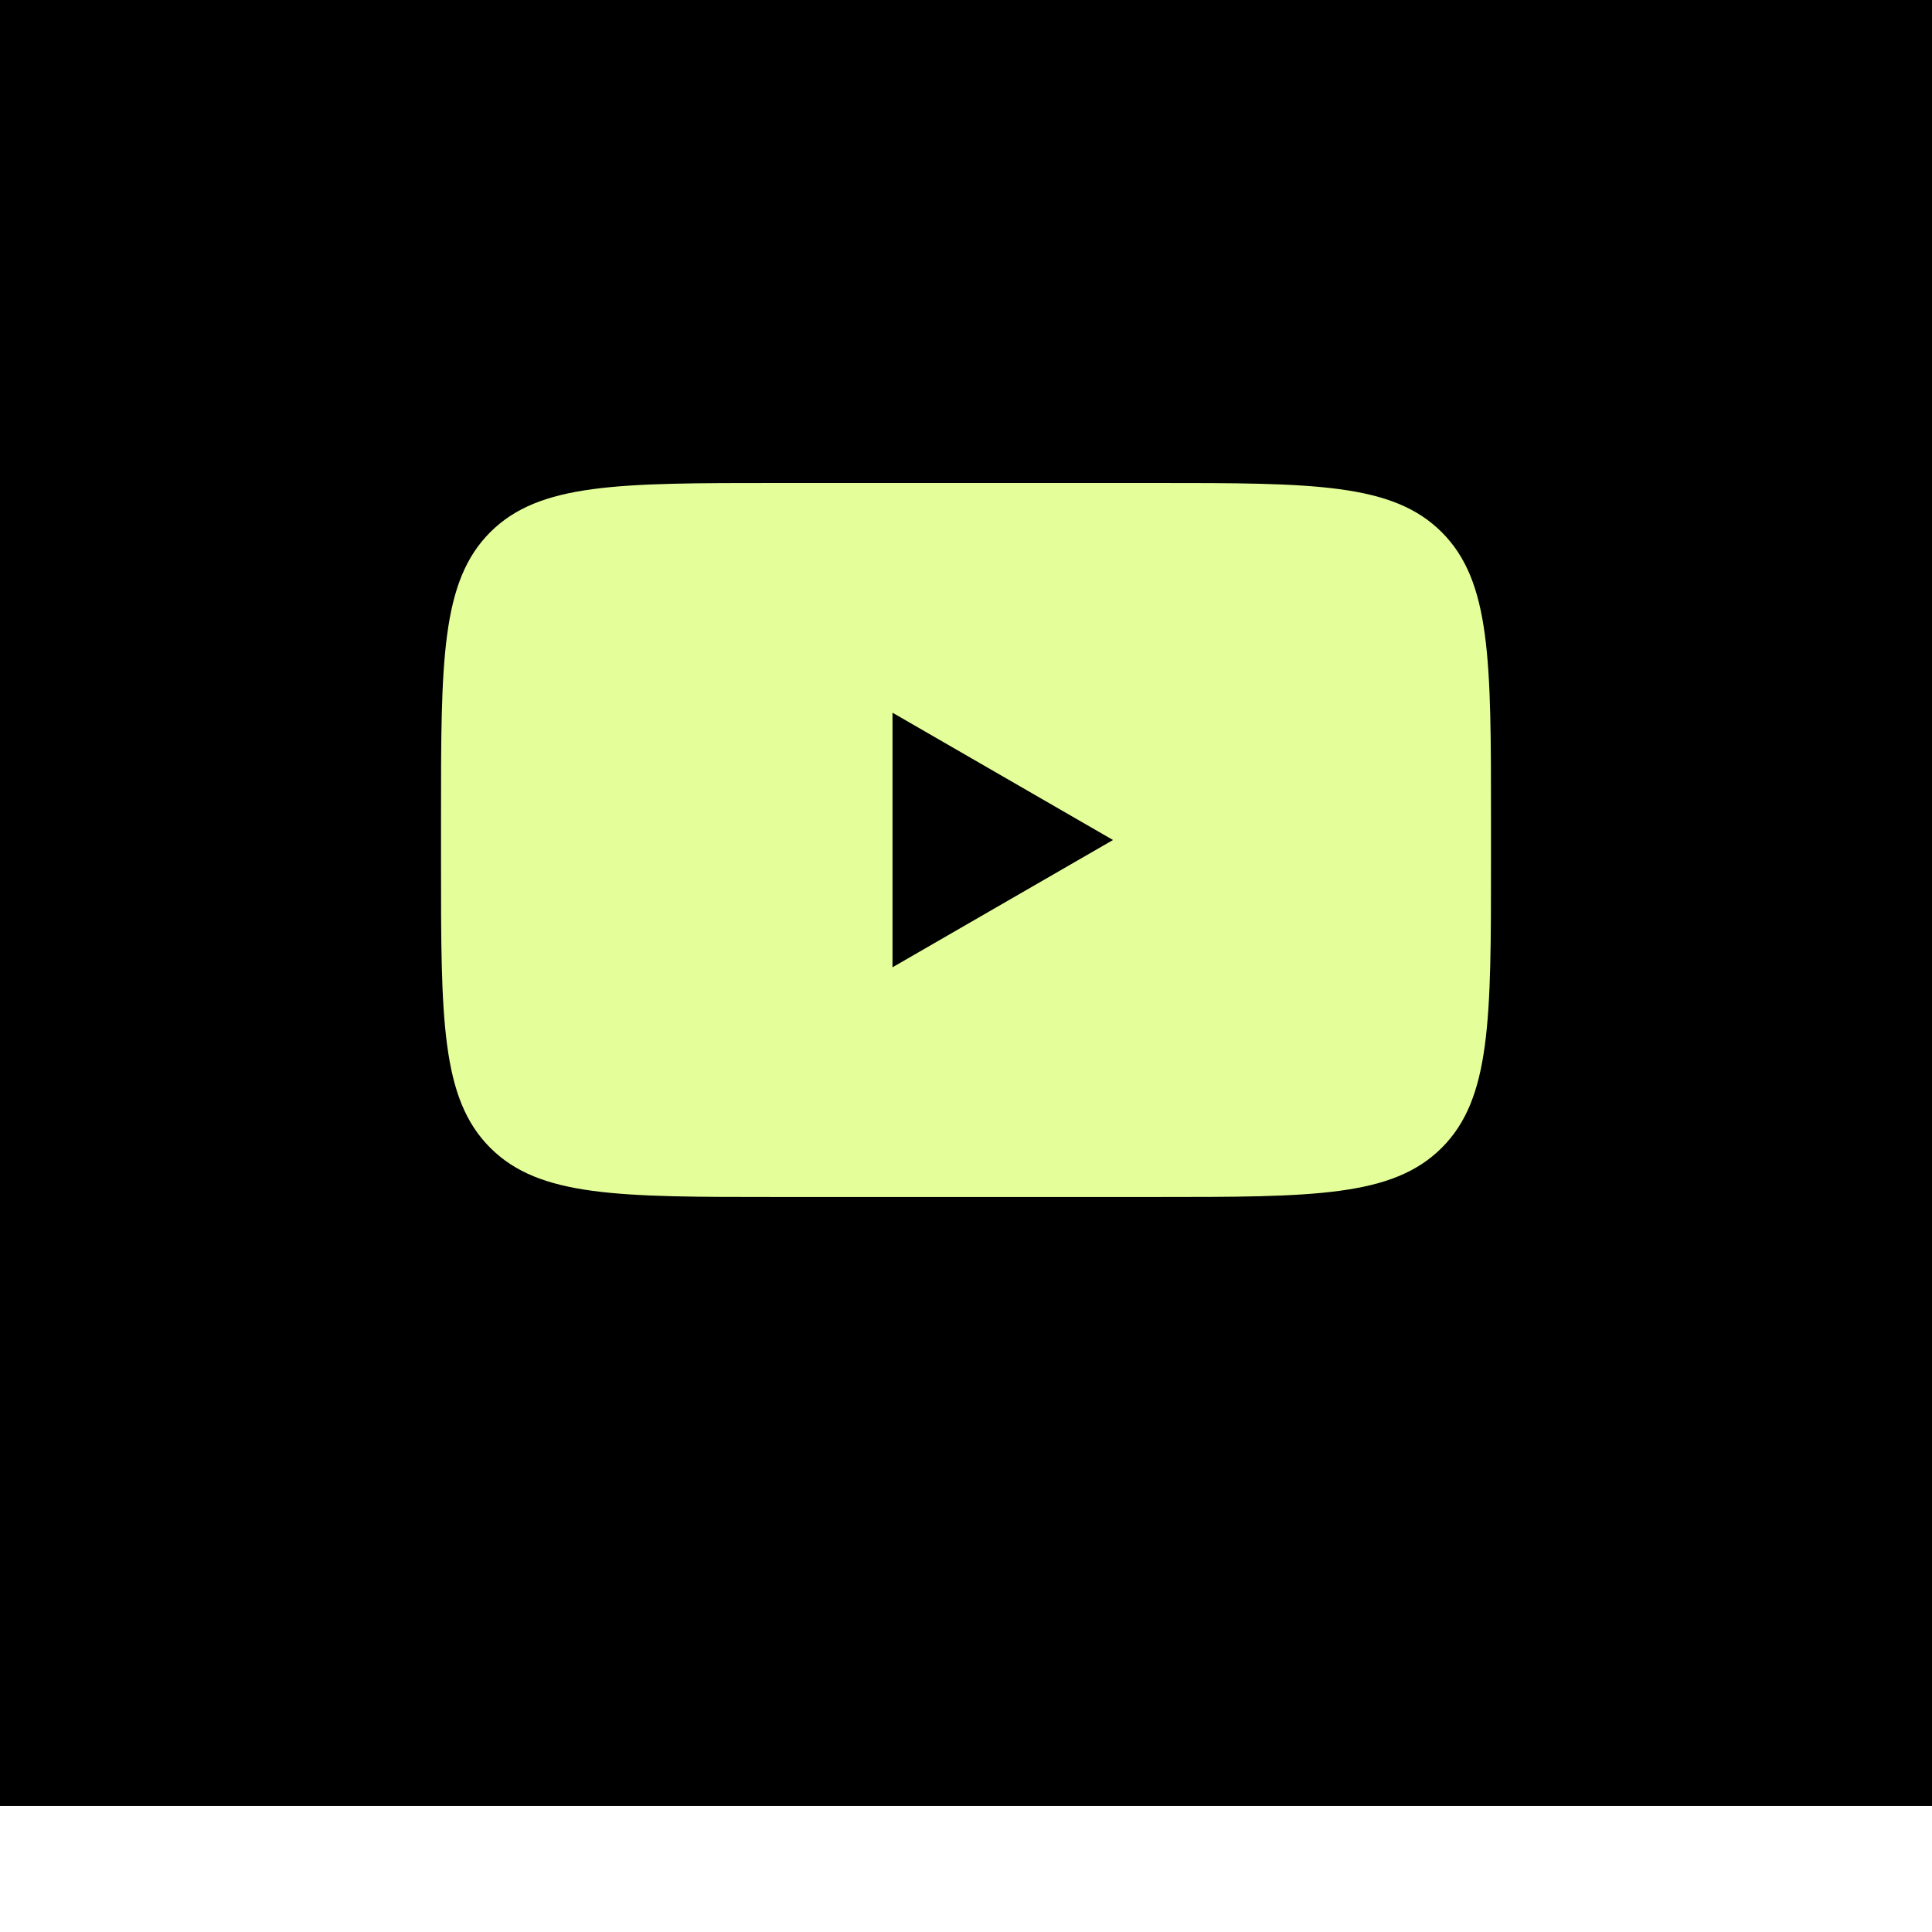
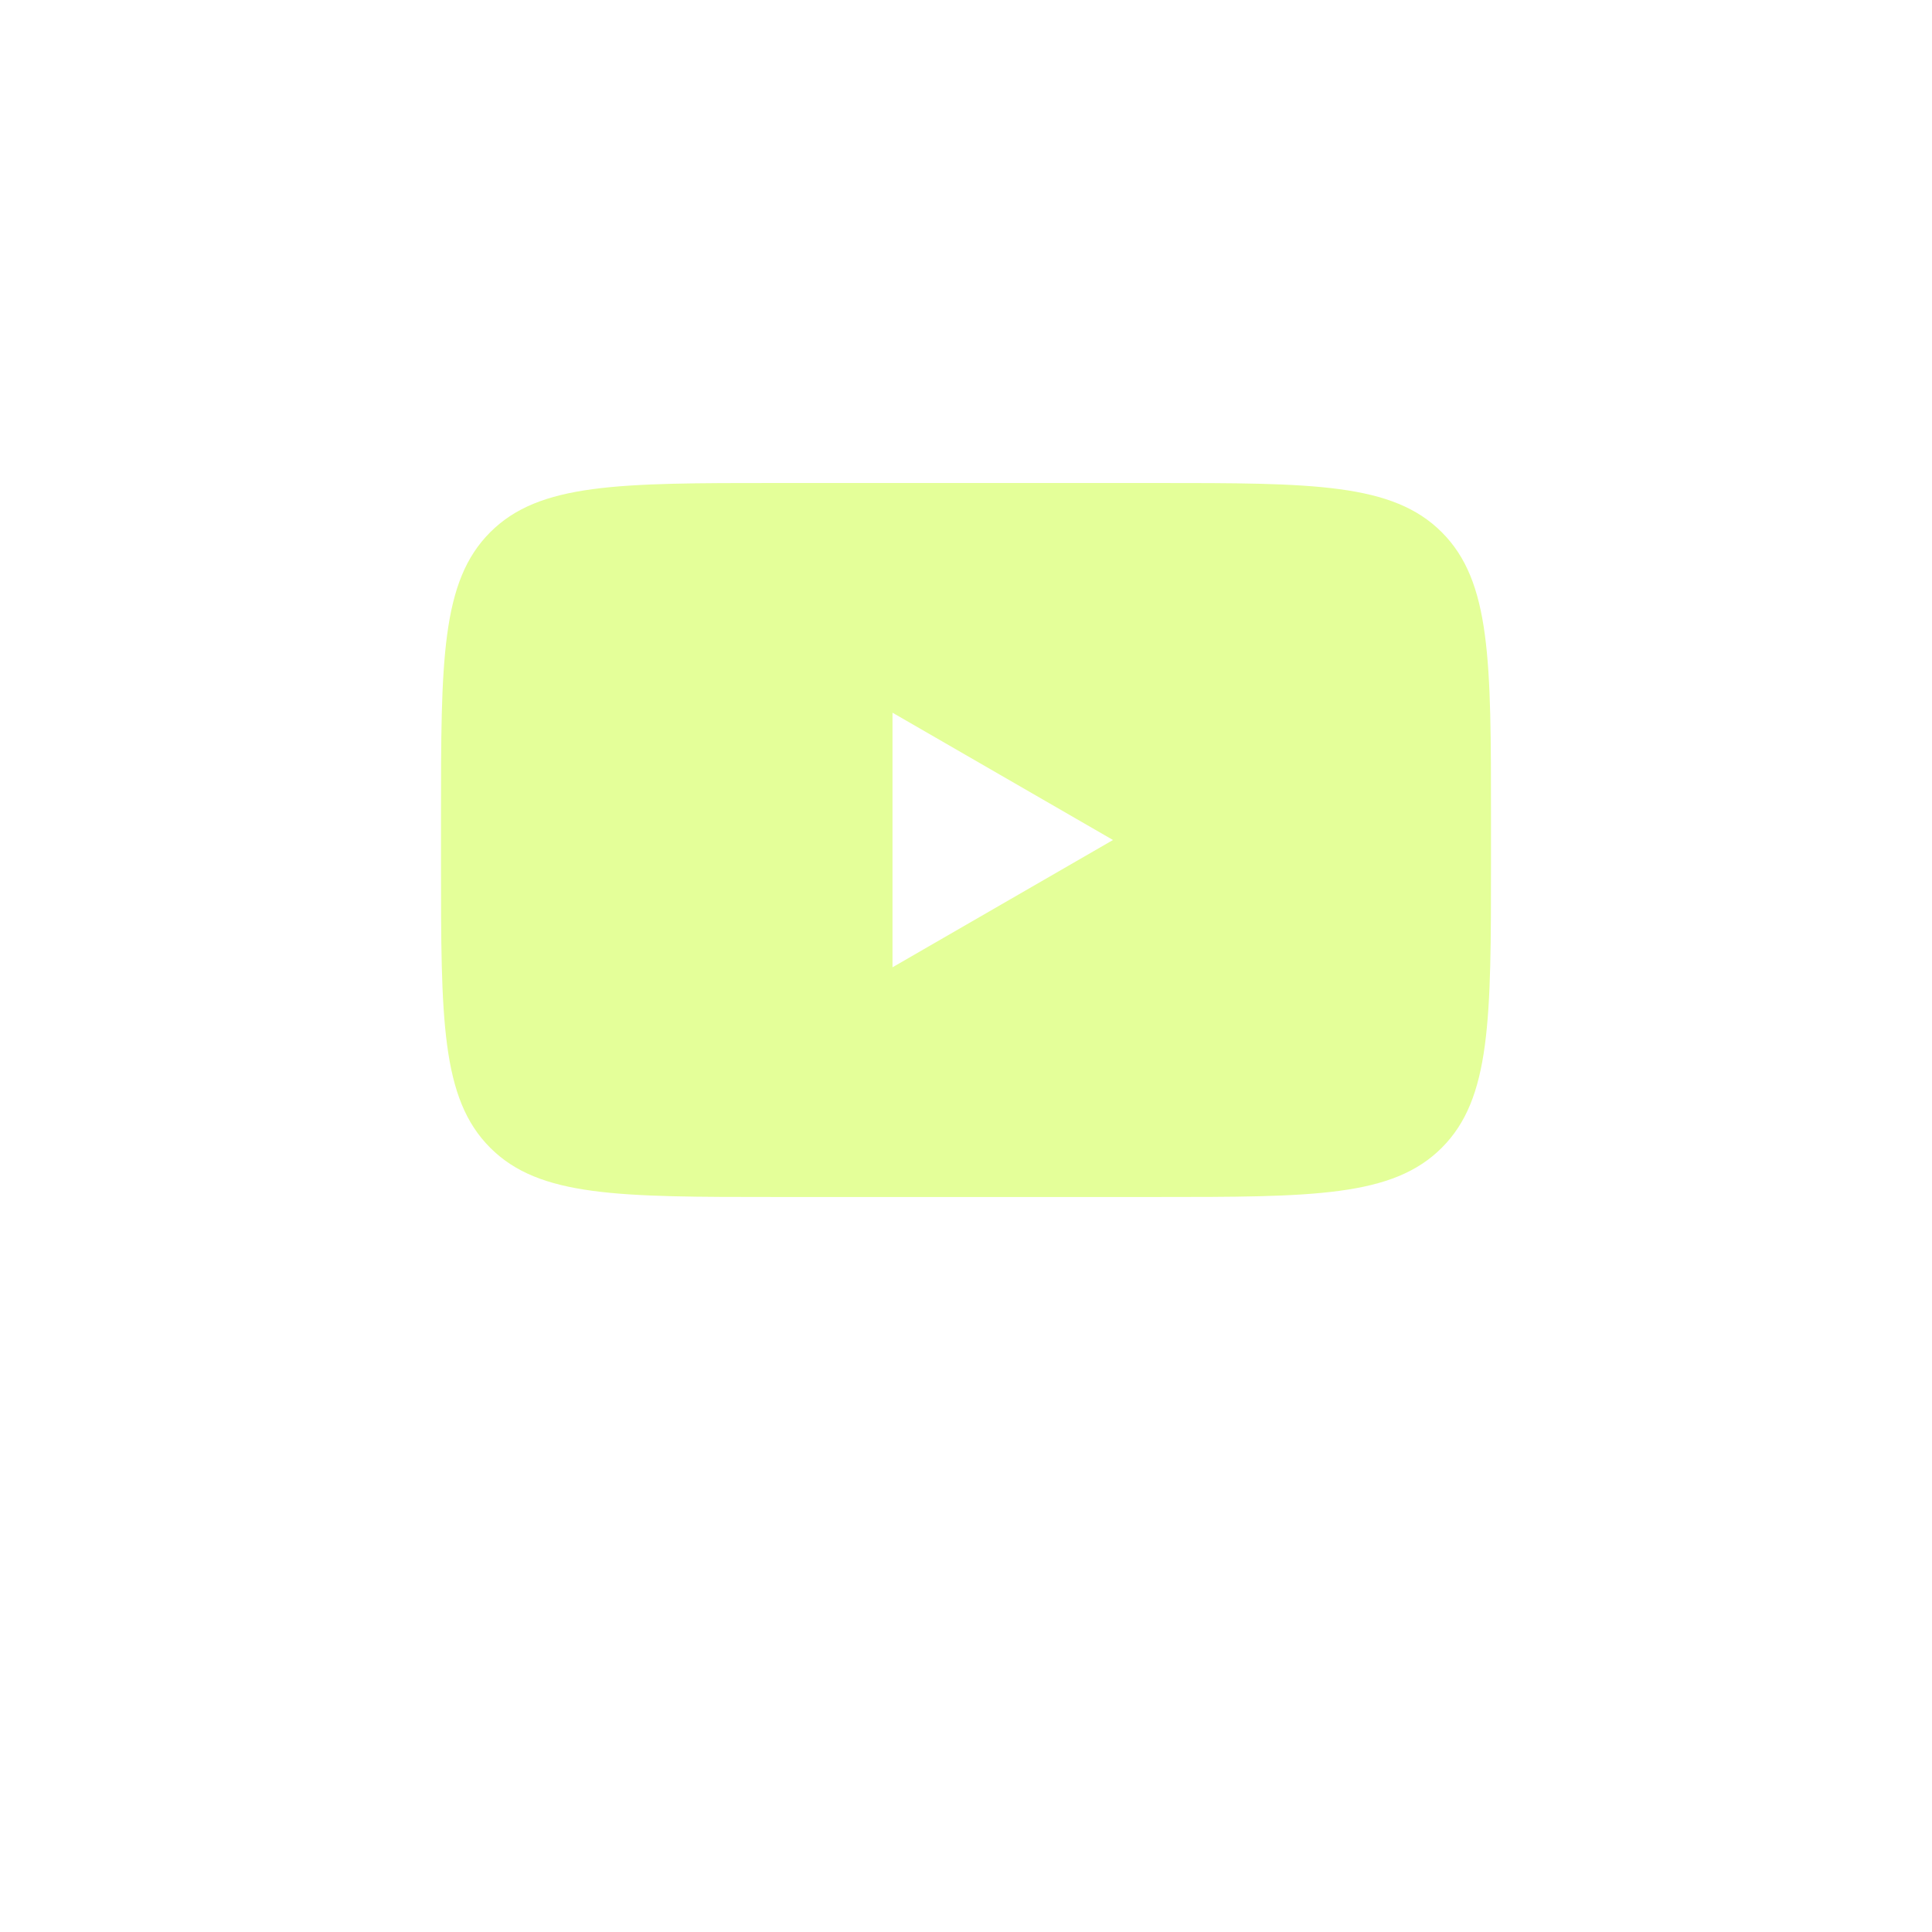
<svg xmlns="http://www.w3.org/2000/svg" width="46" height="46" viewBox="0 0 46 46" fill="none">
  <g filter="url(#filter0_i_470_323)">
-     <rect width="46" height="46" fill="black" />
    <path fill-rule="evenodd" clip-rule="evenodd" d="M11.672 15.672C10.5 16.843 10.5 18.729 10.5 22.5V23.5C10.5 27.271 10.5 29.157 11.672 30.328C12.843 31.5 14.729 31.5 18.5 31.5H27.5C31.271 31.5 33.157 31.5 34.328 30.328C35.5 29.157 35.5 27.271 35.5 23.5V22.5C35.5 18.729 35.5 16.843 34.328 15.672C33.157 14.5 31.271 14.5 27.5 14.5H18.5C14.729 14.5 12.843 14.5 11.672 15.672ZM21.25 26.031L26.5 23L21.25 19.969V26.031Z" fill="#E4FF99" />
  </g>
  <defs>
    <filter id="filter0_i_470_323" x="0" y="-3" width="46" height="49" filterUnits="userSpaceOnUse" color-interpolation-filters="sRGB">
      <feFlood flood-opacity="0" result="BackgroundImageFix" />
      <feBlend mode="normal" in="SourceGraphic" in2="BackgroundImageFix" result="shape" />
      <feColorMatrix in="SourceAlpha" type="matrix" values="0 0 0 0 0 0 0 0 0 0 0 0 0 0 0 0 0 0 127 0" result="hardAlpha" />
      <feOffset dy="-3" />
      <feGaussianBlur stdDeviation="2.75" />
      <feComposite in2="hardAlpha" operator="arithmetic" k2="-1" k3="1" />
      <feColorMatrix type="matrix" values="0 0 0 0 1 0 0 0 0 1 0 0 0 0 1 0 0 0 0.41 0" />
      <feBlend mode="normal" in2="shape" result="effect1_innerShadow_470_323" />
    </filter>
  </defs>
</svg>